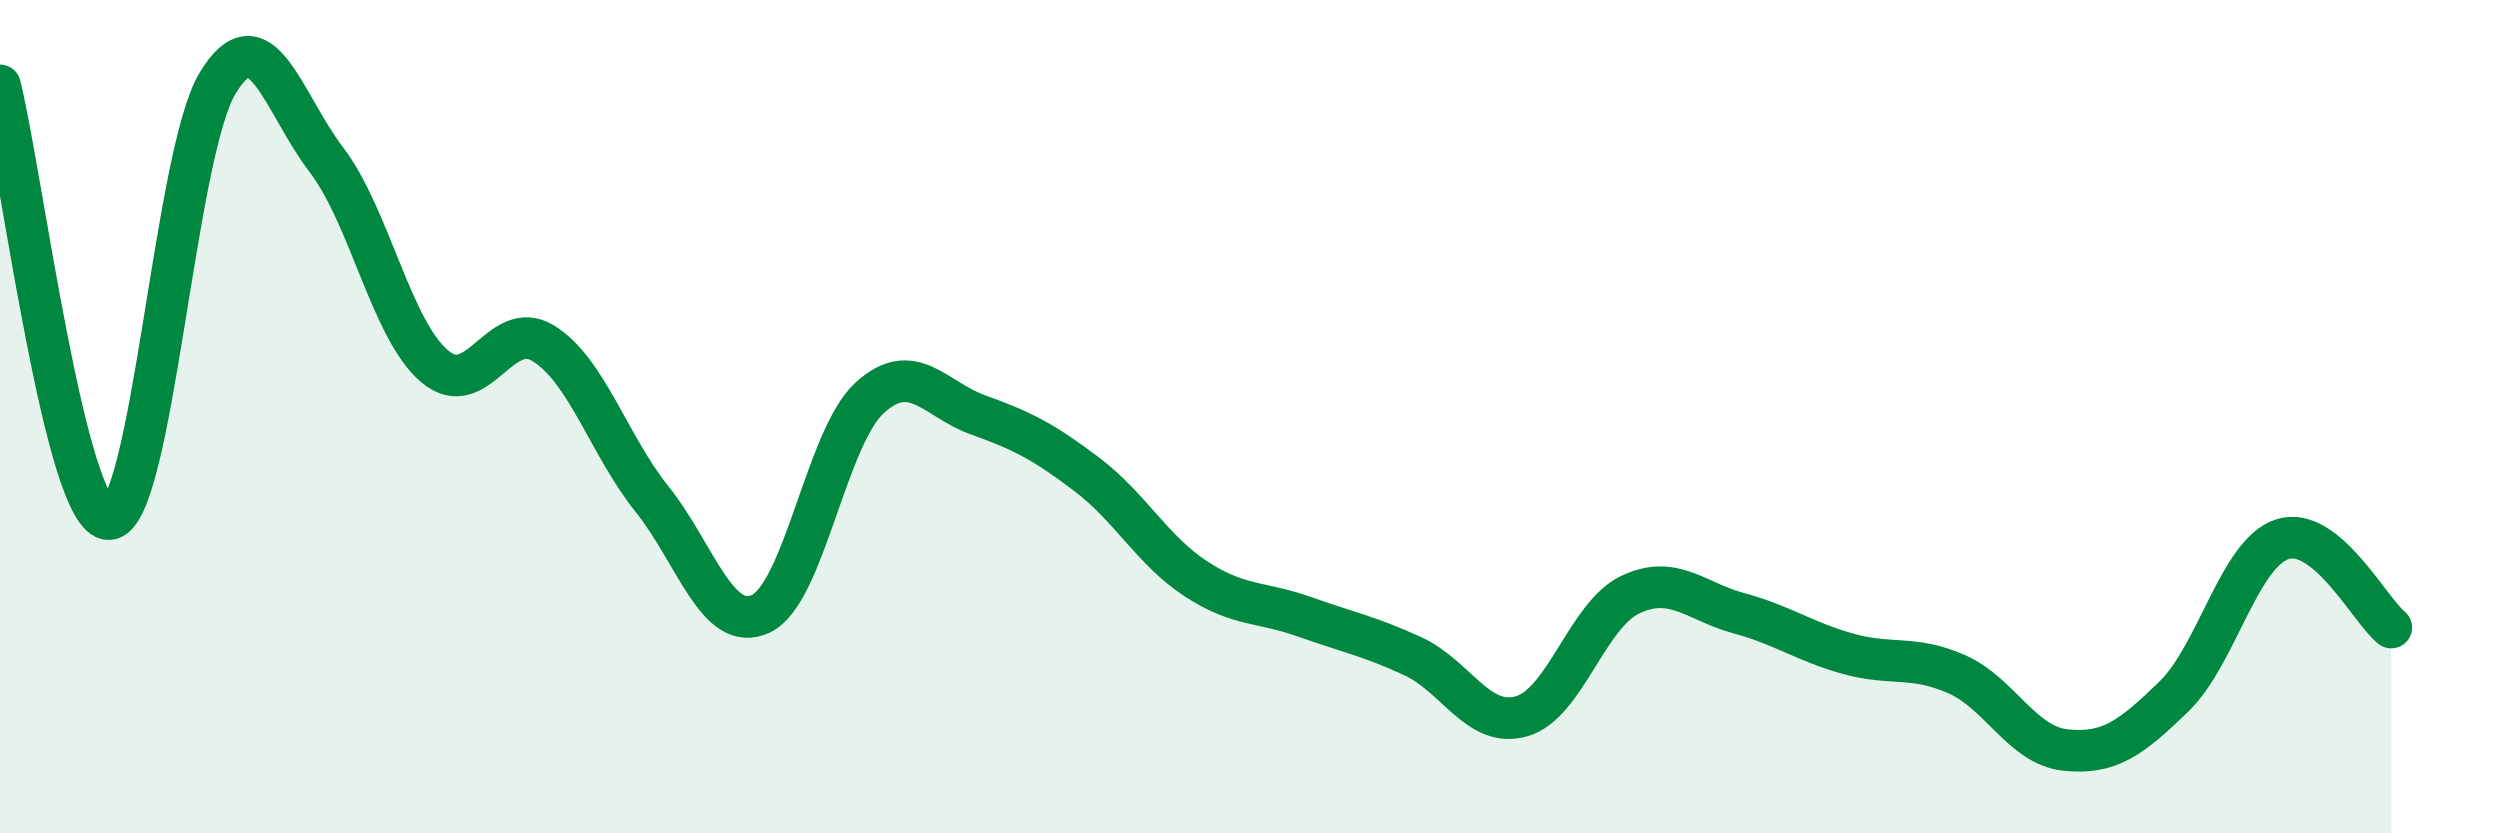
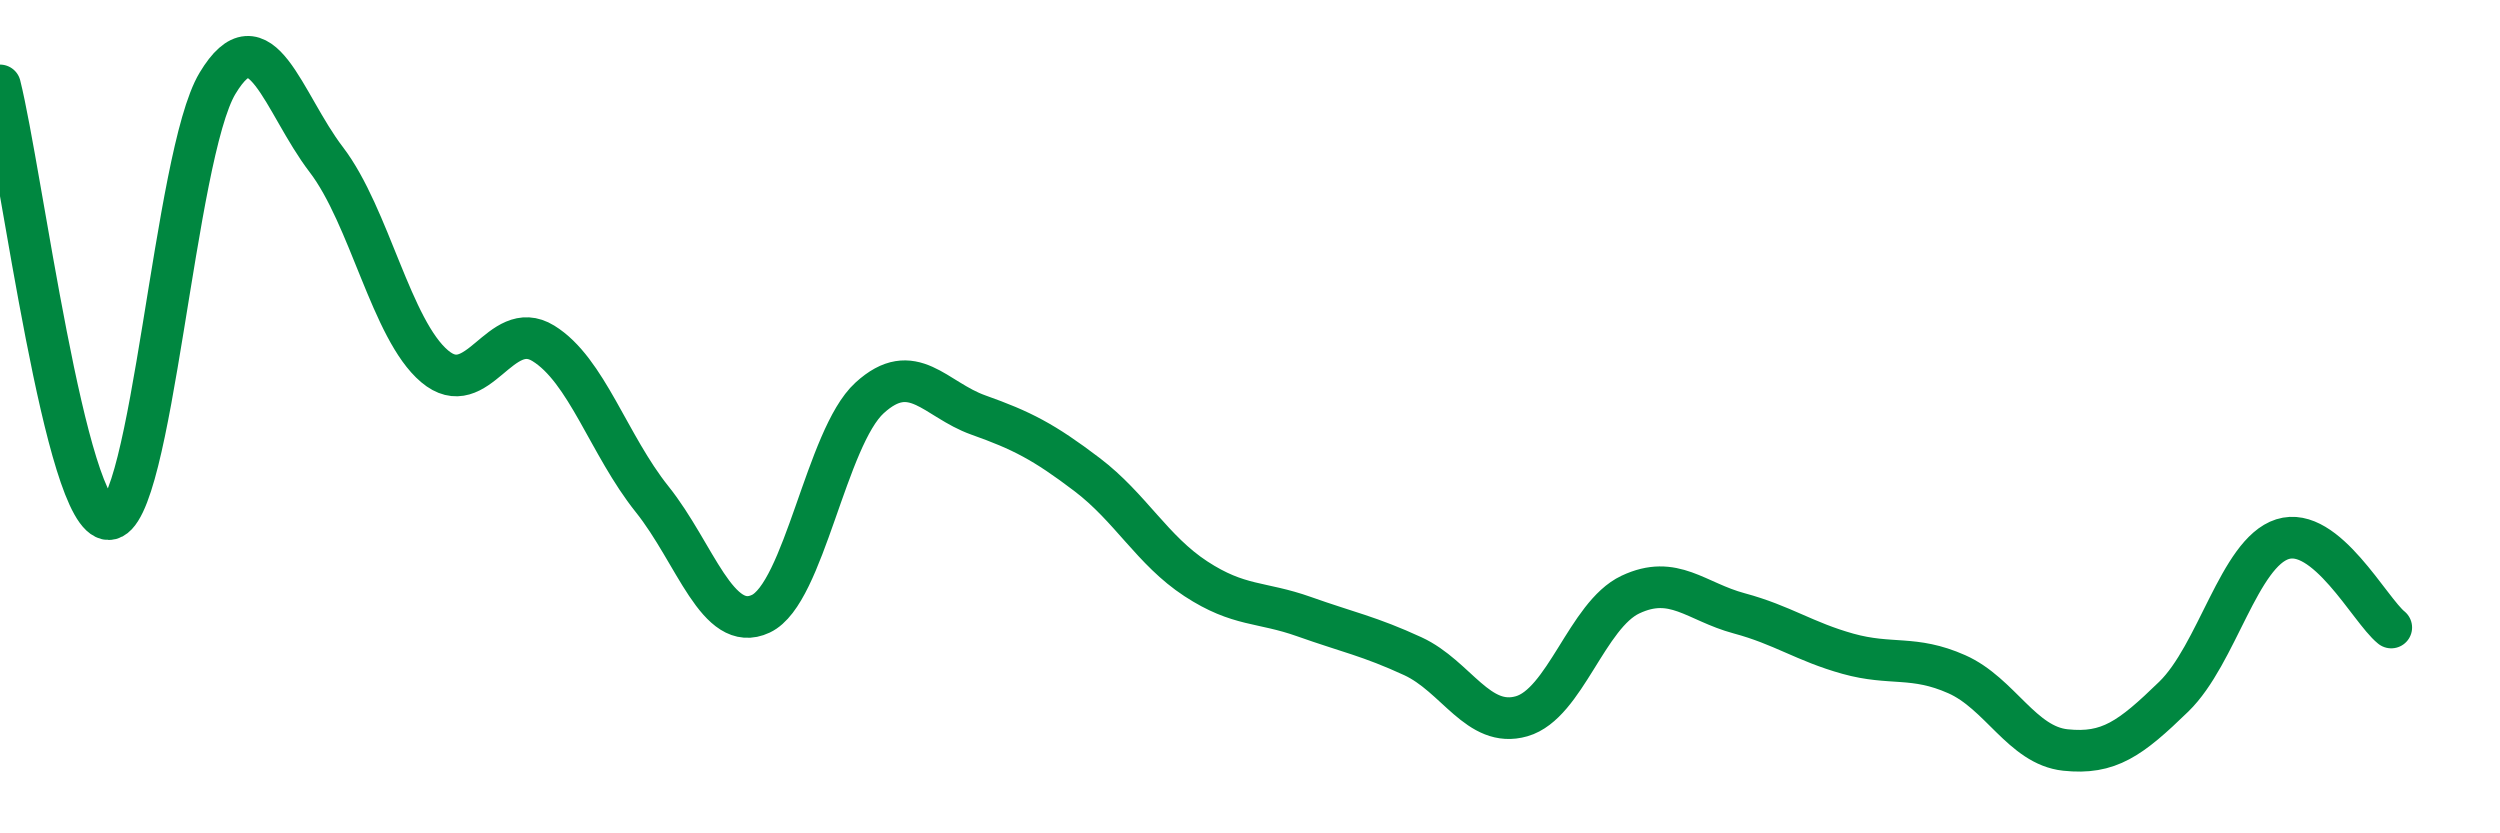
<svg xmlns="http://www.w3.org/2000/svg" width="60" height="20" viewBox="0 0 60 20">
-   <path d="M 0,2.05 C 0.52,4.13 1.57,12.47 2.61,12.46 C 3.65,12.45 4.18,3.73 5.22,2 C 6.26,0.27 6.79,2.47 7.83,3.83 C 8.87,5.19 9.39,7.91 10.43,8.79 C 11.47,9.67 12,7.6 13.04,8.24 C 14.08,8.88 14.61,10.68 15.65,11.98 C 16.69,13.28 17.22,15.22 18.26,14.73 C 19.3,14.24 19.83,10.5 20.87,9.55 C 21.91,8.6 22.44,9.59 23.48,9.96 C 24.52,10.33 25.05,10.6 26.09,11.39 C 27.13,12.18 27.66,13.21 28.7,13.89 C 29.74,14.57 30.26,14.43 31.3,14.8 C 32.34,15.17 32.87,15.27 33.91,15.75 C 34.95,16.23 35.48,17.49 36.52,17.19 C 37.56,16.89 38.09,14.76 39.13,14.27 C 40.17,13.78 40.7,14.44 41.74,14.72 C 42.78,15 43.31,15.4 44.35,15.69 C 45.39,15.98 45.92,15.72 46.96,16.18 C 48,16.64 48.53,17.89 49.57,18 C 50.61,18.11 51.13,17.73 52.17,16.72 C 53.21,15.71 53.74,13.27 54.78,12.94 C 55.82,12.61 56.87,14.64 57.39,15.06L57.39 20L0 20Z" fill="#008740" opacity="0.1" stroke-linecap="round" stroke-linejoin="round" />
  <path d="M 0,2.05 C 0.52,4.13 1.57,12.47 2.61,12.46 C 3.65,12.45 4.18,3.73 5.22,2 C 6.26,0.27 6.79,2.47 7.83,3.83 C 8.87,5.19 9.39,7.91 10.43,8.79 C 11.47,9.67 12,7.6 13.04,8.24 C 14.08,8.88 14.61,10.68 15.65,11.98 C 16.69,13.28 17.22,15.22 18.26,14.73 C 19.3,14.24 19.83,10.5 20.87,9.55 C 21.91,8.6 22.44,9.59 23.48,9.96 C 24.52,10.33 25.05,10.6 26.09,11.39 C 27.13,12.18 27.66,13.21 28.7,13.89 C 29.74,14.57 30.26,14.43 31.3,14.8 C 32.34,15.17 32.87,15.27 33.91,15.75 C 34.95,16.23 35.48,17.49 36.52,17.19 C 37.56,16.89 38.09,14.76 39.13,14.27 C 40.17,13.78 40.7,14.44 41.74,14.72 C 42.78,15 43.31,15.4 44.35,15.69 C 45.39,15.98 45.92,15.72 46.96,16.18 C 48,16.64 48.53,17.89 49.57,18 C 50.61,18.11 51.13,17.73 52.17,16.72 C 53.21,15.71 53.74,13.27 54.78,12.94 C 55.82,12.61 56.87,14.64 57.39,15.06" stroke="#008740" stroke-width="1" fill="none" stroke-linecap="round" stroke-linejoin="round" />
</svg>